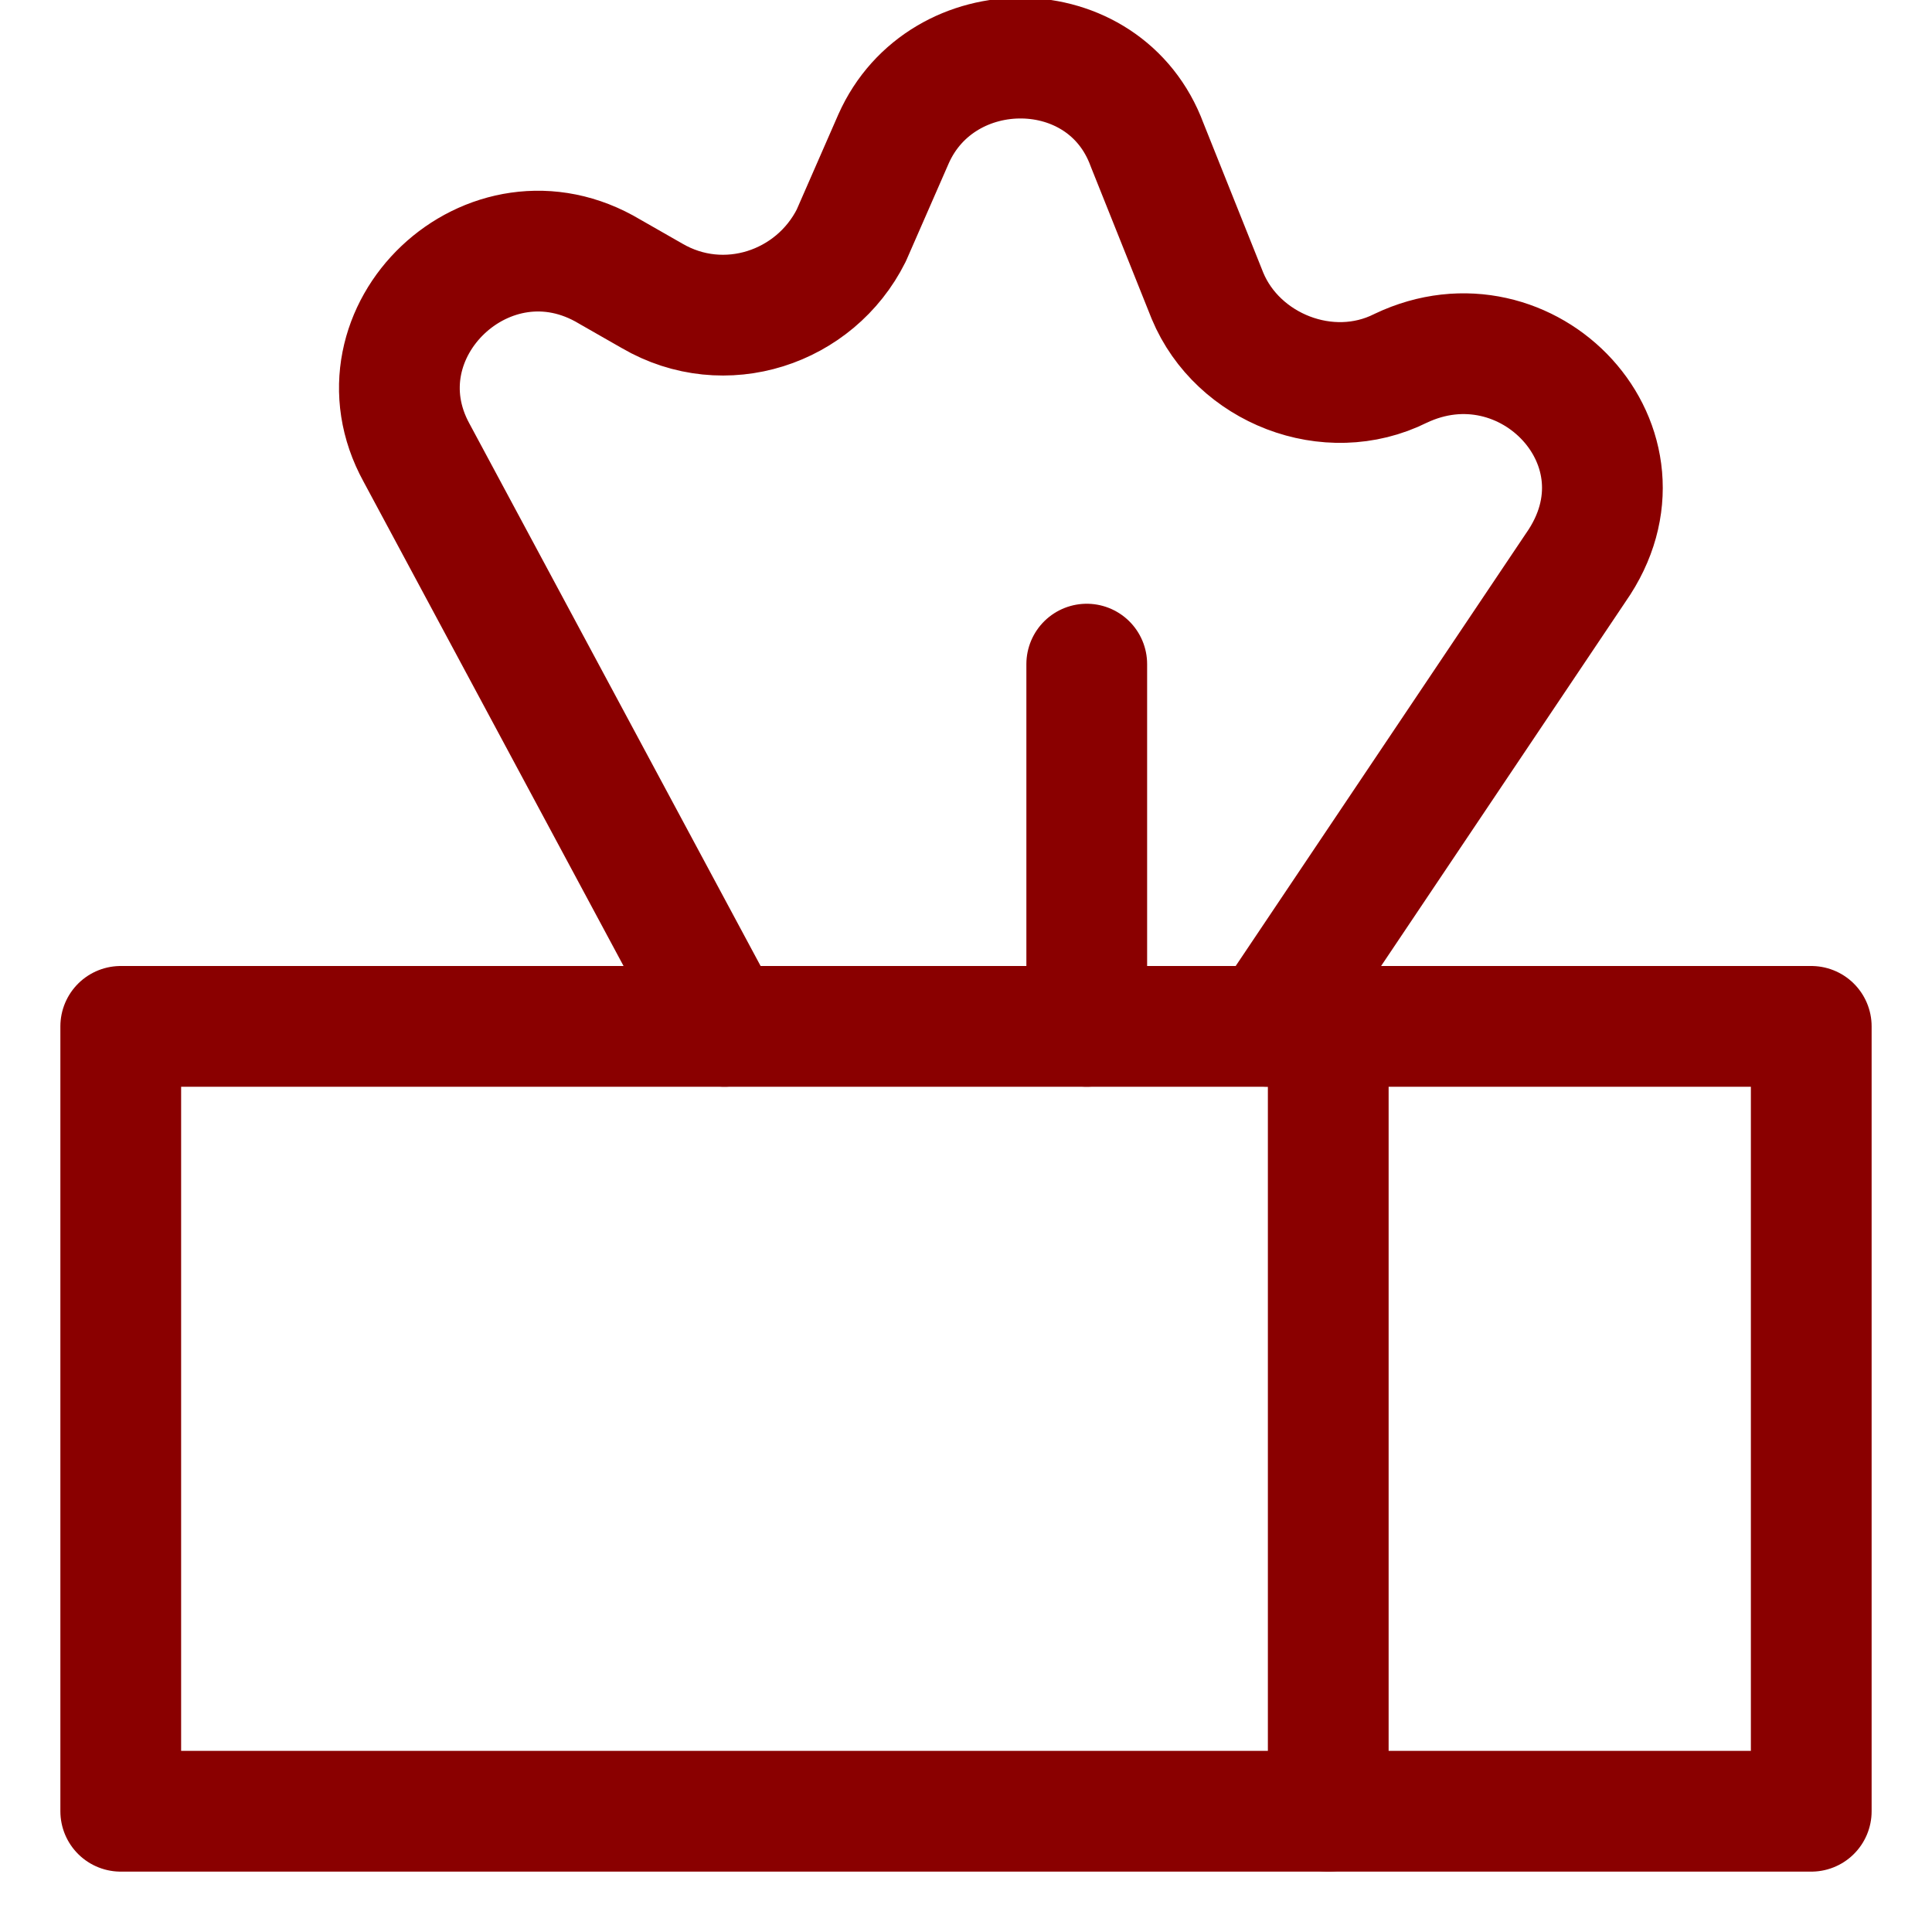
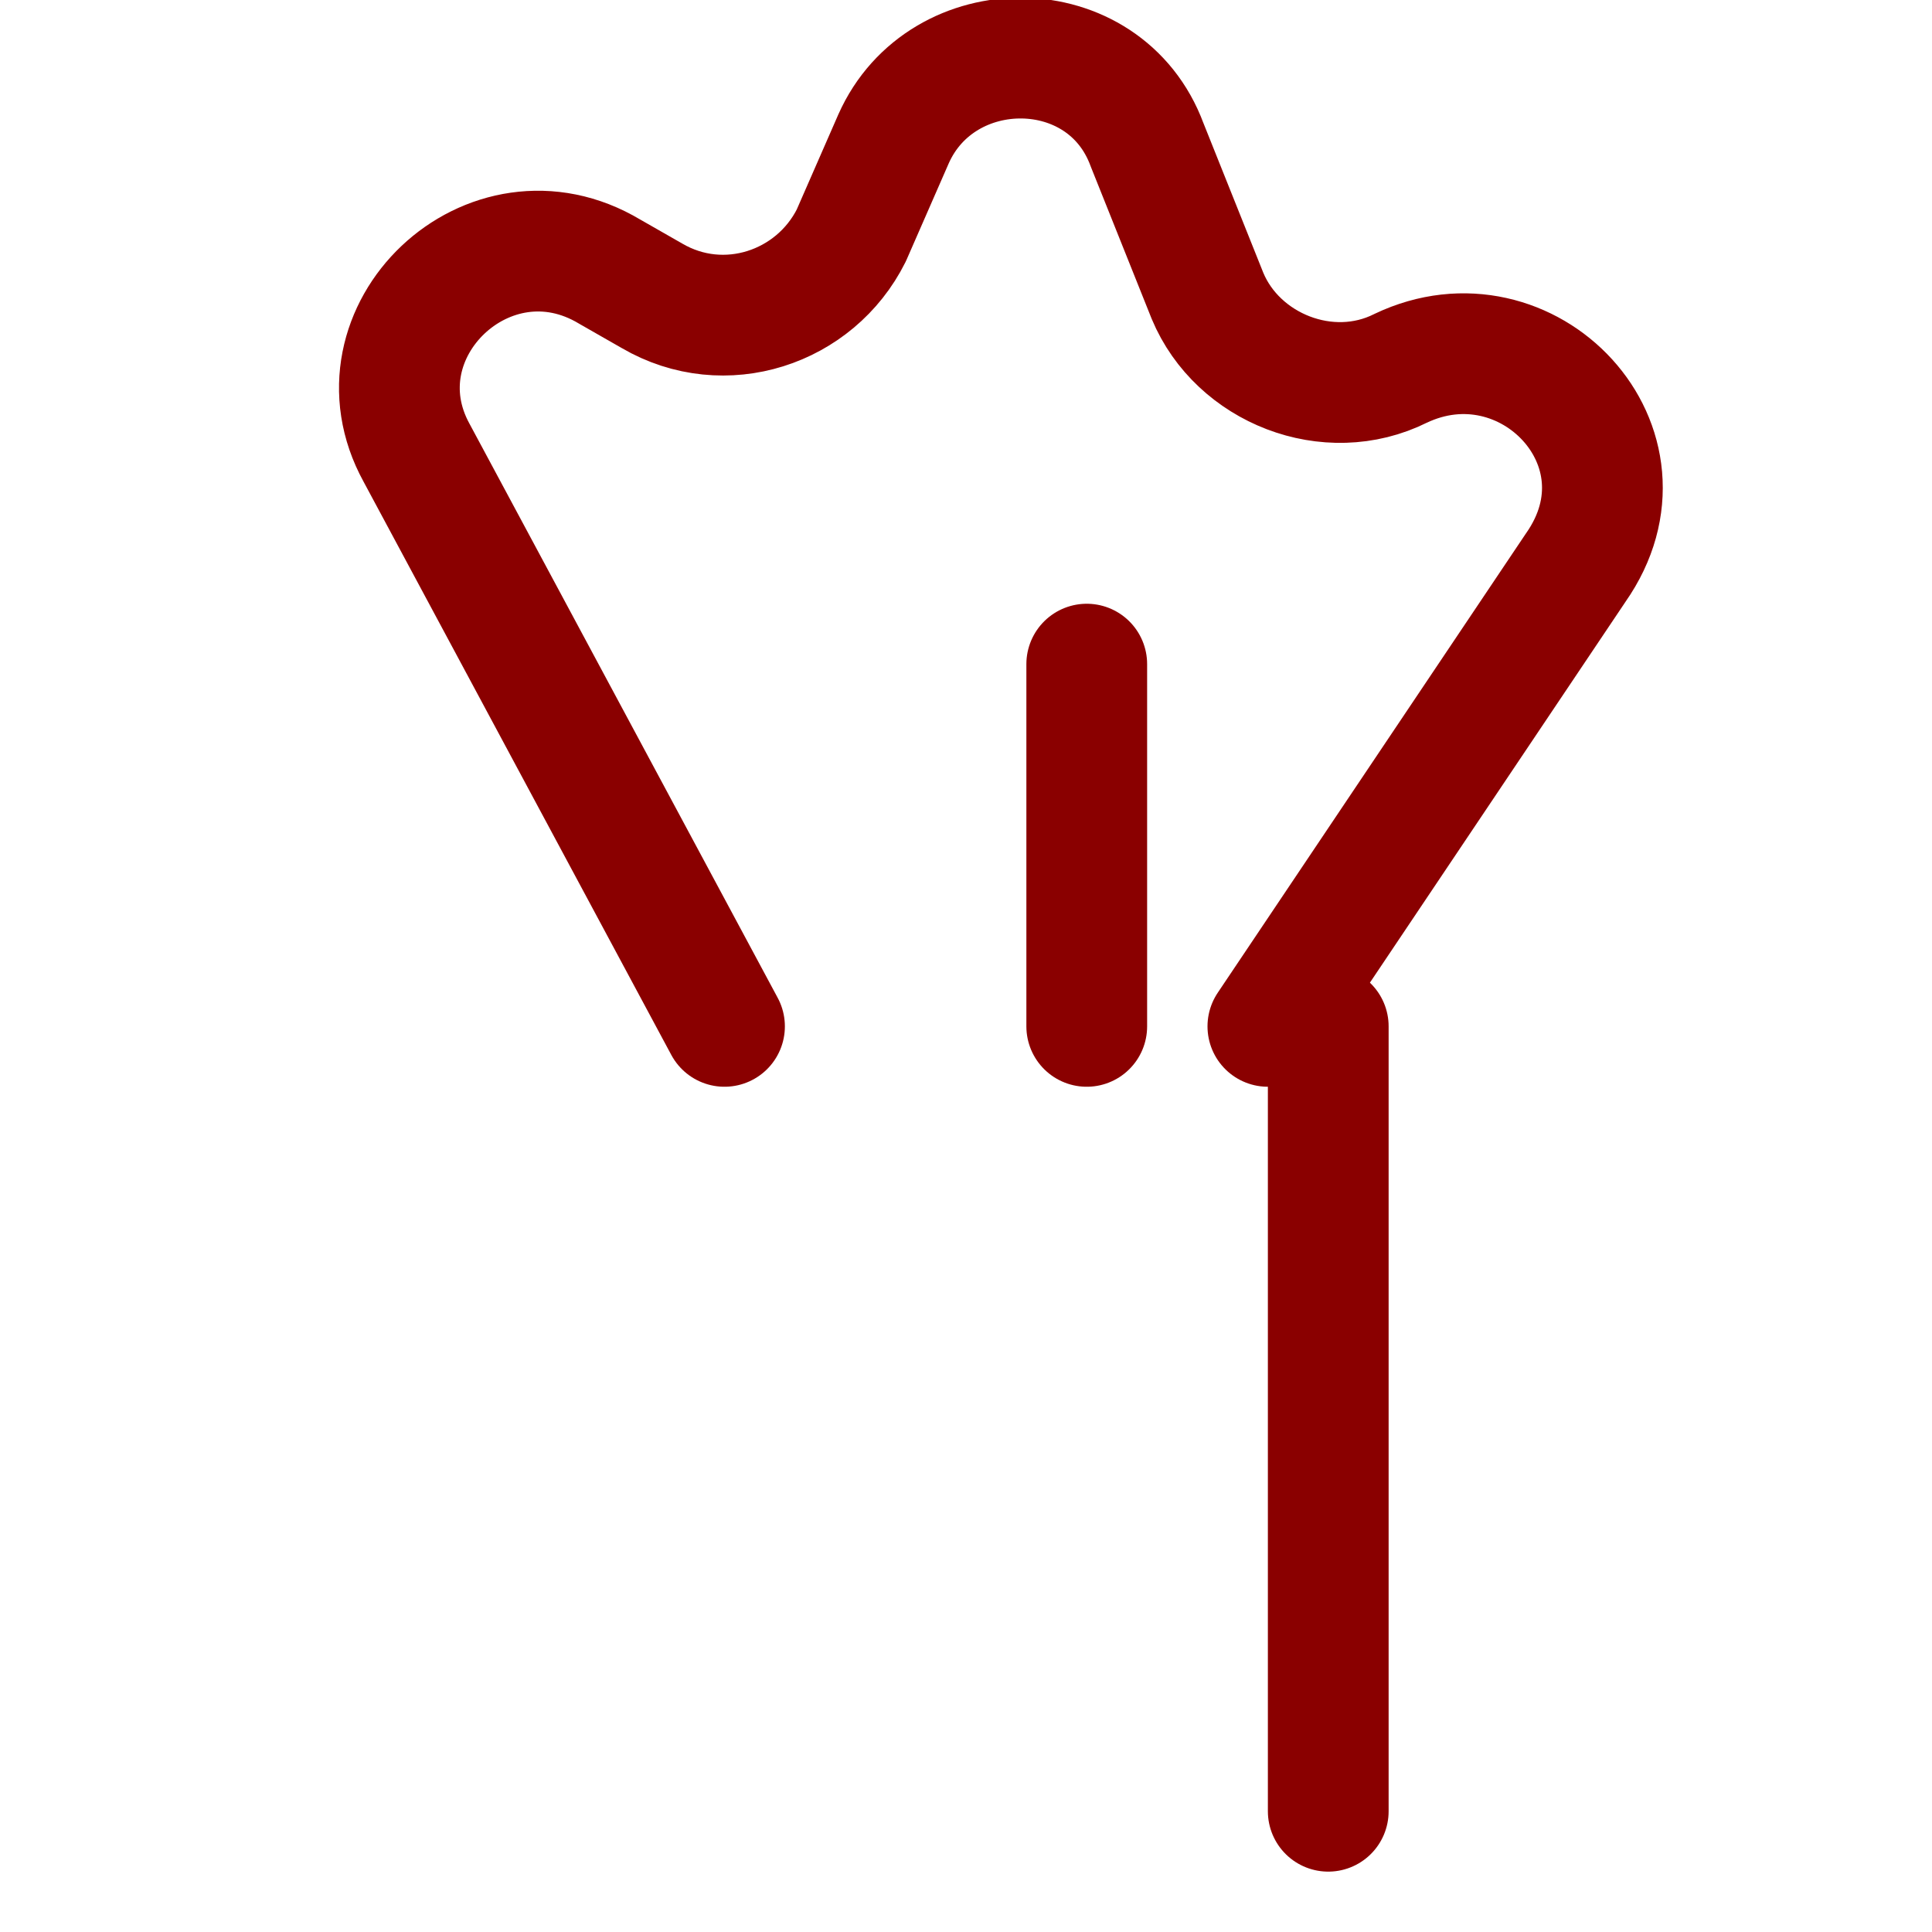
<svg xmlns="http://www.w3.org/2000/svg" id="Icons" viewBox="0 0 32 32" xml:space="preserve" width="800px" height="800px" fill="#000000">
  <g id="SVGRepo_bgCarrier" stroke-width="0" />
  <g id="SVGRepo_tracerCarrier" stroke-linecap="round" stroke-linejoin="round" />
  <g id="SVGRepo_iconCarrier">
    <style type="text/css"> .st0{fill:none;stroke:#8A0000;stroke-width:2;stroke-linecap:round;stroke-linejoin:round;stroke-miterlimit:10;} </style>
-     <rect x="2" y="17" class="st0" width="28" height="13" />
    <path class="st0" d="M22,17c0,1,0,13,0,13" />
    <path class="st0" d="M12,17L6.9,7.5c-1.1-2,1.2-4.2,3.2-3l0.7,0.4c1.2,0.7,2.7,0.2,3.3-1l0.7-1.6c0.8-1.8,3.5-1.8,4.2,0.1l1,2.5 c0.5,1.2,2,1.8,3.2,1.2l0,0c2.1-1,4.3,1.3,2.9,3.3L21,17" />
    <line class="st0" x1="18" y1="11" x2="18" y2="17" />
  </g>
</svg>